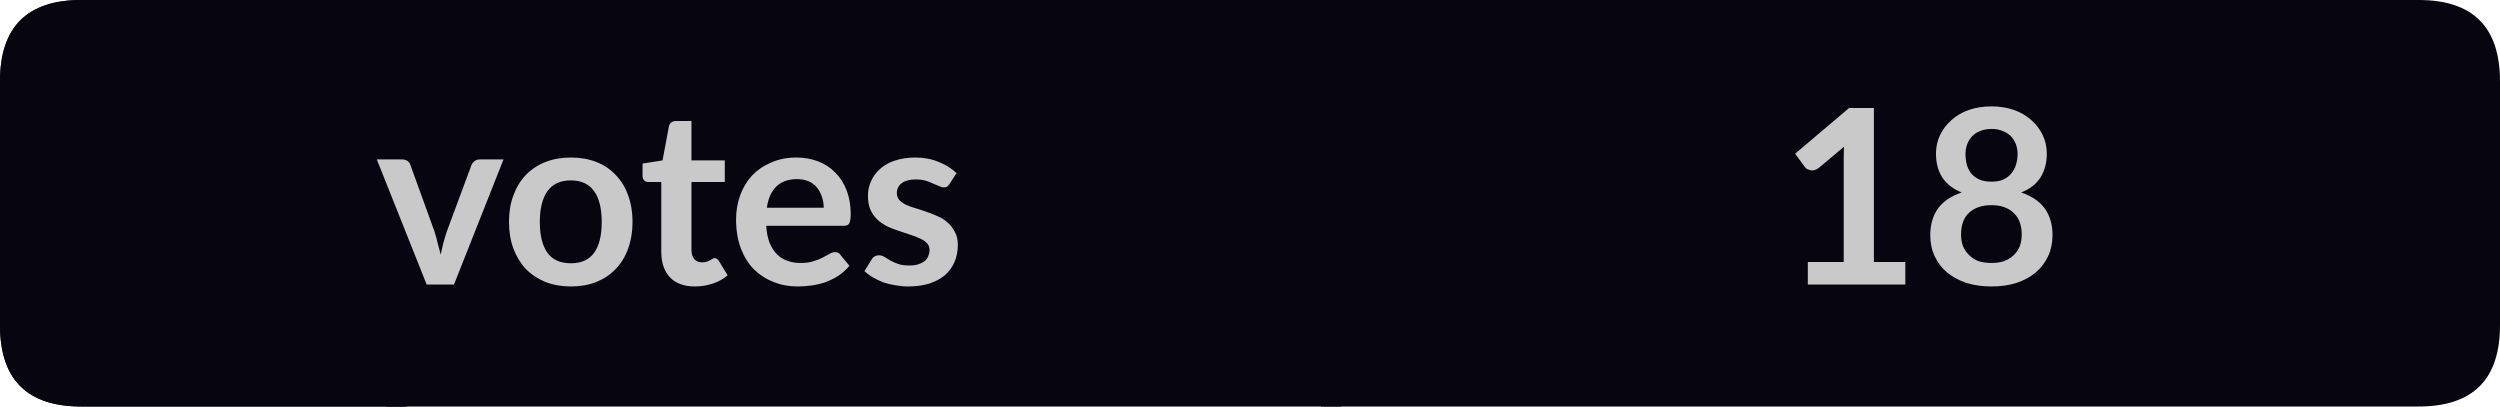
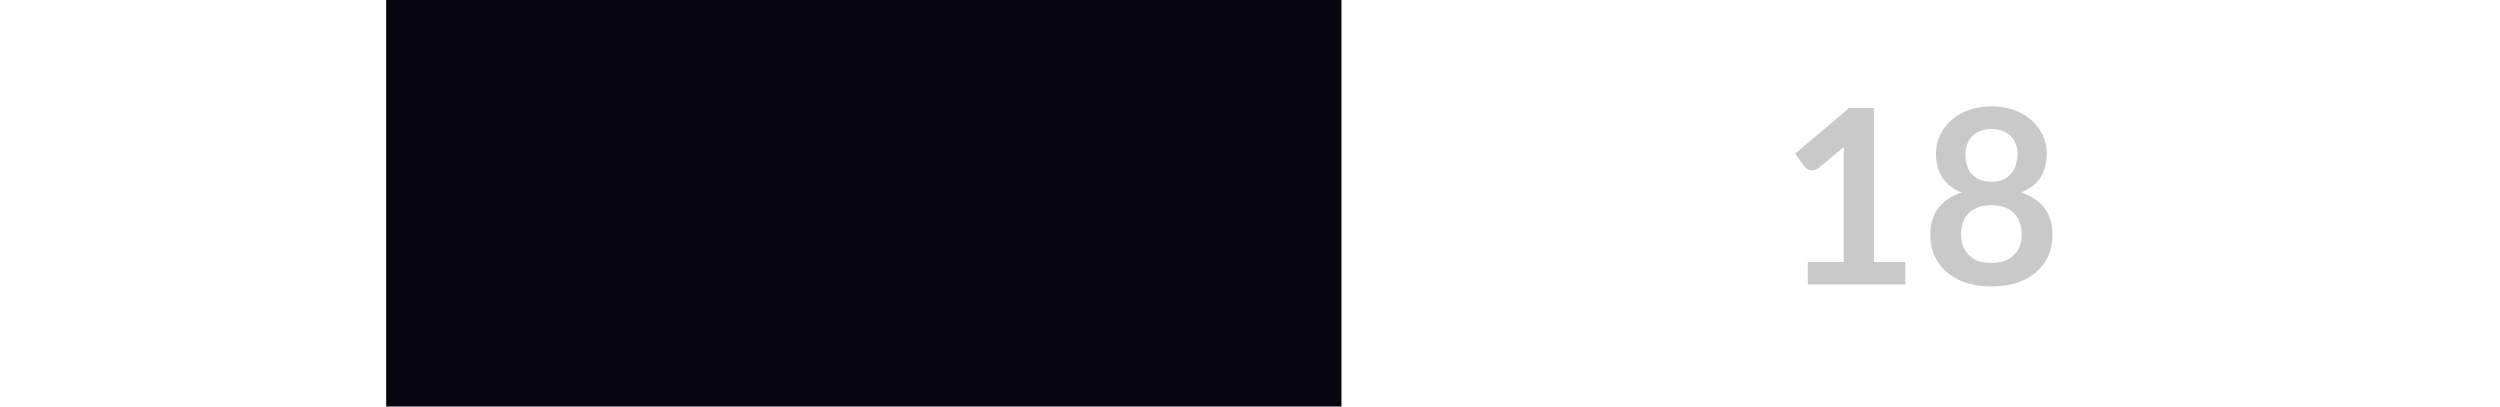
<svg xmlns="http://www.w3.org/2000/svg" width="123px" height="20px" viewBox="0 0 123 20" version="1.1">
  <g id="surface607">
-     <path style=" stroke:none;fill-rule:nonzero;fill:rgb(13.725%,15.294%,16.471%);fill-opacity:1;" d="M 4 0 L 20 0 L 20 20 L 4 20 C 1.332 20 0 18.668 0 16 L 0 4 C 0 1.332 1.332 0 4 0 Z M 4 0 " />
    <path style=" stroke:none;fill-rule:nonzero;fill:rgb(2.745%,1.961%,6.275%);fill-opacity:1;" d="M 19 0 L 66 0 L 66 20 L 19 20 Z M 19 0 " />
-     <path style=" stroke:none;fill-rule:nonzero;fill:rgb(2.745%,1.961%,6.275%);fill-opacity:1;" d="M 65 0 L 119 0 C 121.668 0 123 1.332 123 4 L 123 16 C 123 18.668 121.668 20 119 20 L 65 20 Z M 65 0 " />
-     <path style=" stroke:none;fill-rule:nonzero;fill:rgb(2.745%,1.961%,6.275%);fill-opacity:1;" d="M 4 0 L 20 0 L 20 20 L 4 20 C 1.332 20 0 18.668 0 16 L 0 4 C 0 1.332 1.332 0 4 0 Z M 4 0 " />
-     <path style=" stroke:none;fill-rule:nonzero;fill:rgb(78.824%,78.824%,78.824%);fill-opacity:1;" d="M 24.773 7.844 L 22.336 14 L 20.992 14 L 18.539 7.844 L 19.773 7.844 C 19.887 7.844 19.98 7.871 20.055 7.922 C 20.125 7.977 20.172 8.043 20.195 8.125 L 21.383 11.406 C 21.445 11.605 21.496 11.797 21.539 11.984 C 21.59 12.164 21.637 12.344 21.68 12.531 C 21.719 12.344 21.762 12.164 21.805 11.984 C 21.855 11.797 21.914 11.605 21.977 11.406 L 23.195 8.125 C 23.227 8.043 23.277 7.977 23.352 7.922 C 23.422 7.871 23.508 7.844 23.602 7.844 Z M 28.09 7.75 C 28.547 7.75 28.965 7.824 29.34 7.969 C 29.715 8.117 30.031 8.328 30.293 8.609 C 30.562 8.883 30.766 9.215 30.902 9.609 C 31.047 9.996 31.121 10.43 31.121 10.906 C 31.121 11.398 31.047 11.84 30.902 12.234 C 30.766 12.621 30.562 12.953 30.293 13.234 C 30.031 13.508 29.715 13.719 29.34 13.875 C 28.965 14.02 28.547 14.094 28.09 14.094 C 27.629 14.094 27.215 14.02 26.84 13.875 C 26.465 13.719 26.141 13.508 25.871 13.234 C 25.609 12.953 25.406 12.621 25.262 12.234 C 25.113 11.84 25.043 11.398 25.043 10.906 C 25.043 10.43 25.113 9.996 25.262 9.609 C 25.406 9.215 25.609 8.883 25.871 8.609 C 26.141 8.328 26.465 8.117 26.84 7.969 C 27.215 7.824 27.629 7.75 28.09 7.75 Z M 28.09 12.953 C 28.598 12.953 28.98 12.781 29.23 12.438 C 29.48 12.094 29.605 11.59 29.605 10.922 C 29.605 10.258 29.48 9.75 29.23 9.406 C 28.98 9.055 28.598 8.875 28.09 8.875 C 27.566 8.875 27.184 9.055 26.934 9.406 C 26.684 9.762 26.559 10.266 26.559 10.922 C 26.559 11.578 26.684 12.086 26.934 12.438 C 27.184 12.781 27.566 12.953 28.09 12.953 Z M 34.191 14.094 C 33.66 14.094 33.246 13.945 32.957 13.641 C 32.676 13.34 32.535 12.922 32.535 12.391 L 32.535 8.953 L 31.895 8.953 C 31.82 8.953 31.754 8.93 31.691 8.875 C 31.637 8.824 31.613 8.746 31.613 8.641 L 31.613 8.047 L 32.598 7.891 L 32.91 6.219 C 32.93 6.137 32.965 6.074 33.02 6.031 C 33.082 5.98 33.16 5.953 33.254 5.953 L 34.02 5.953 L 34.02 7.891 L 35.66 7.891 L 35.66 8.953 L 34.02 8.953 L 34.02 12.297 C 34.02 12.484 34.066 12.637 34.16 12.75 C 34.254 12.855 34.379 12.906 34.535 12.906 C 34.629 12.906 34.707 12.898 34.77 12.875 C 34.832 12.855 34.883 12.836 34.926 12.812 C 34.977 12.781 35.02 12.758 35.051 12.734 C 35.09 12.715 35.129 12.703 35.16 12.703 C 35.211 12.703 35.246 12.715 35.27 12.734 C 35.301 12.758 35.332 12.789 35.363 12.828 L 35.801 13.547 C 35.59 13.727 35.348 13.859 35.066 13.953 C 34.785 14.047 34.492 14.094 34.191 14.094 Z M 40.527 10.219 C 40.527 10.023 40.496 9.84 40.434 9.672 C 40.379 9.508 40.301 9.359 40.199 9.234 C 40.094 9.102 39.957 8.996 39.793 8.922 C 39.625 8.852 39.434 8.812 39.215 8.812 C 38.777 8.812 38.434 8.938 38.184 9.188 C 37.941 9.43 37.793 9.773 37.73 10.219 Z M 37.699 11.109 C 37.719 11.422 37.77 11.695 37.855 11.922 C 37.949 12.152 38.066 12.344 38.215 12.5 C 38.359 12.648 38.531 12.758 38.73 12.828 C 38.926 12.902 39.145 12.938 39.387 12.938 C 39.625 12.938 39.828 12.914 39.996 12.859 C 40.172 12.809 40.324 12.75 40.449 12.688 C 40.582 12.617 40.699 12.555 40.793 12.5 C 40.895 12.438 40.996 12.406 41.09 12.406 C 41.215 12.406 41.301 12.453 41.355 12.547 L 41.793 13.078 C 41.625 13.277 41.438 13.445 41.23 13.578 C 41.031 13.703 40.816 13.809 40.59 13.891 C 40.371 13.965 40.145 14.016 39.918 14.047 C 39.688 14.078 39.465 14.094 39.246 14.094 C 38.816 14.094 38.422 14.02 38.059 13.875 C 37.691 13.73 37.371 13.523 37.09 13.25 C 36.816 12.969 36.605 12.625 36.449 12.219 C 36.293 11.805 36.215 11.328 36.215 10.797 C 36.215 10.371 36.281 9.977 36.418 9.609 C 36.551 9.234 36.746 8.914 36.996 8.641 C 37.254 8.371 37.566 8.156 37.934 8 C 38.297 7.836 38.715 7.75 39.184 7.75 C 39.566 7.75 39.922 7.812 40.246 7.938 C 40.578 8.062 40.859 8.246 41.09 8.484 C 41.328 8.715 41.516 9.008 41.652 9.359 C 41.785 9.703 41.855 10.094 41.855 10.531 C 41.855 10.762 41.828 10.918 41.777 11 C 41.734 11.074 41.645 11.109 41.512 11.109 Z M 46.719 9.047 C 46.676 9.109 46.633 9.156 46.594 9.188 C 46.551 9.211 46.492 9.219 46.422 9.219 C 46.359 9.219 46.285 9.199 46.203 9.156 C 46.117 9.117 46.02 9.074 45.906 9.031 C 45.801 8.98 45.68 8.934 45.547 8.891 C 45.41 8.852 45.242 8.828 45.047 8.828 C 44.754 8.828 44.523 8.891 44.359 9.016 C 44.203 9.141 44.125 9.305 44.125 9.5 C 44.125 9.637 44.164 9.75 44.25 9.844 C 44.332 9.93 44.441 10.008 44.578 10.078 C 44.723 10.141 44.883 10.199 45.062 10.25 C 45.25 10.305 45.438 10.367 45.625 10.438 C 45.812 10.5 45.992 10.574 46.172 10.656 C 46.348 10.73 46.504 10.836 46.641 10.969 C 46.785 11.094 46.898 11.246 46.984 11.422 C 47.078 11.59 47.125 11.797 47.125 12.047 C 47.125 12.352 47.07 12.625 46.969 12.875 C 46.863 13.125 46.707 13.344 46.5 13.531 C 46.289 13.711 46.031 13.852 45.719 13.953 C 45.414 14.047 45.066 14.094 44.672 14.094 C 44.453 14.094 44.238 14.07 44.031 14.031 C 43.832 14 43.641 13.953 43.453 13.891 C 43.273 13.82 43.102 13.734 42.938 13.641 C 42.781 13.547 42.645 13.449 42.531 13.344 L 42.875 12.781 C 42.914 12.711 42.961 12.656 43.016 12.625 C 43.078 12.586 43.156 12.562 43.25 12.562 C 43.344 12.562 43.43 12.59 43.516 12.641 C 43.598 12.695 43.691 12.75 43.797 12.812 C 43.91 12.875 44.039 12.934 44.188 12.984 C 44.332 13.039 44.516 13.062 44.734 13.062 C 44.91 13.062 45.062 13.043 45.188 13 C 45.312 12.961 45.414 12.906 45.5 12.844 C 45.582 12.773 45.641 12.688 45.672 12.594 C 45.711 12.5 45.734 12.406 45.734 12.312 C 45.734 12.168 45.691 12.055 45.609 11.969 C 45.523 11.875 45.41 11.797 45.266 11.734 C 45.117 11.664 44.957 11.602 44.781 11.547 C 44.602 11.484 44.414 11.422 44.219 11.359 C 44.031 11.297 43.844 11.227 43.656 11.141 C 43.477 11.047 43.316 10.938 43.172 10.812 C 43.035 10.68 42.922 10.516 42.828 10.328 C 42.742 10.133 42.703 9.898 42.703 9.625 C 42.703 9.375 42.754 9.137 42.859 8.906 C 42.961 8.68 43.109 8.48 43.297 8.312 C 43.492 8.137 43.734 8 44.016 7.906 C 44.305 7.805 44.645 7.75 45.031 7.75 C 45.457 7.75 45.844 7.824 46.188 7.969 C 46.531 8.105 46.82 8.289 47.062 8.516 Z M 18.492 2.156 " />
    <path style=" stroke:none;fill-rule:nonzero;fill:rgb(78.824%,78.824%,78.824%);fill-opacity:1;" d="M 93.742 12.891 L 93.742 14 L 88.945 14 L 88.945 12.891 L 90.711 12.891 L 90.711 7.828 C 90.711 7.633 90.715 7.43 90.727 7.219 L 89.477 8.266 C 89.402 8.32 89.328 8.355 89.258 8.375 C 89.195 8.387 89.133 8.387 89.07 8.375 C 89.008 8.355 88.949 8.336 88.898 8.312 C 88.855 8.281 88.82 8.246 88.789 8.203 L 88.32 7.562 L 90.977 5.312 L 92.195 5.312 L 92.195 12.891 Z M 97.984 12.938 C 98.223 12.938 98.43 12.906 98.609 12.844 C 98.797 12.773 98.953 12.672 99.078 12.547 C 99.211 12.422 99.312 12.277 99.375 12.109 C 99.438 11.934 99.469 11.746 99.469 11.547 C 99.469 11.07 99.332 10.711 99.062 10.469 C 98.801 10.219 98.441 10.094 97.984 10.094 C 97.516 10.094 97.145 10.219 96.875 10.469 C 96.613 10.711 96.484 11.07 96.484 11.547 C 96.484 11.746 96.516 11.934 96.578 12.109 C 96.648 12.277 96.75 12.422 96.875 12.547 C 97 12.672 97.148 12.773 97.328 12.844 C 97.516 12.906 97.734 12.938 97.984 12.938 Z M 97.984 6.344 C 97.766 6.344 97.57 6.383 97.406 6.453 C 97.25 6.516 97.117 6.605 97.016 6.719 C 96.91 6.836 96.832 6.965 96.781 7.109 C 96.727 7.258 96.703 7.414 96.703 7.578 C 96.703 7.758 96.723 7.93 96.766 8.094 C 96.805 8.25 96.875 8.391 96.969 8.516 C 97.07 8.641 97.207 8.746 97.375 8.828 C 97.539 8.902 97.742 8.938 97.984 8.938 C 98.223 8.938 98.422 8.902 98.578 8.828 C 98.742 8.746 98.875 8.641 98.969 8.516 C 99.07 8.391 99.145 8.25 99.188 8.094 C 99.238 7.93 99.266 7.758 99.266 7.578 C 99.266 7.414 99.238 7.258 99.188 7.109 C 99.133 6.965 99.055 6.836 98.953 6.719 C 98.848 6.605 98.711 6.516 98.547 6.453 C 98.391 6.383 98.203 6.344 97.984 6.344 Z M 99.438 9.469 C 99.969 9.648 100.359 9.914 100.609 10.266 C 100.859 10.621 100.984 11.055 100.984 11.562 C 100.984 11.949 100.91 12.297 100.766 12.609 C 100.617 12.922 100.414 13.188 100.156 13.406 C 99.895 13.625 99.578 13.797 99.203 13.922 C 98.836 14.035 98.43 14.094 97.984 14.094 C 97.535 14.094 97.125 14.035 96.75 13.922 C 96.383 13.797 96.066 13.625 95.797 13.406 C 95.535 13.188 95.332 12.922 95.188 12.609 C 95.039 12.297 94.969 11.949 94.969 11.562 C 94.969 11.055 95.094 10.621 95.344 10.266 C 95.594 9.914 95.984 9.648 96.516 9.469 C 96.098 9.305 95.781 9.059 95.562 8.734 C 95.352 8.402 95.25 8.012 95.25 7.562 C 95.25 7.23 95.316 6.922 95.453 6.641 C 95.586 6.359 95.773 6.117 96.016 5.906 C 96.254 5.688 96.539 5.523 96.875 5.406 C 97.207 5.293 97.578 5.234 97.984 5.234 C 98.379 5.234 98.742 5.293 99.078 5.406 C 99.41 5.523 99.695 5.688 99.938 5.906 C 100.176 6.117 100.363 6.359 100.5 6.641 C 100.633 6.922 100.703 7.23 100.703 7.562 C 100.703 8.012 100.598 8.402 100.391 8.734 C 100.18 9.059 99.863 9.305 99.438 9.469 Z M 87.539 2.156 " />
  </g>
</svg>